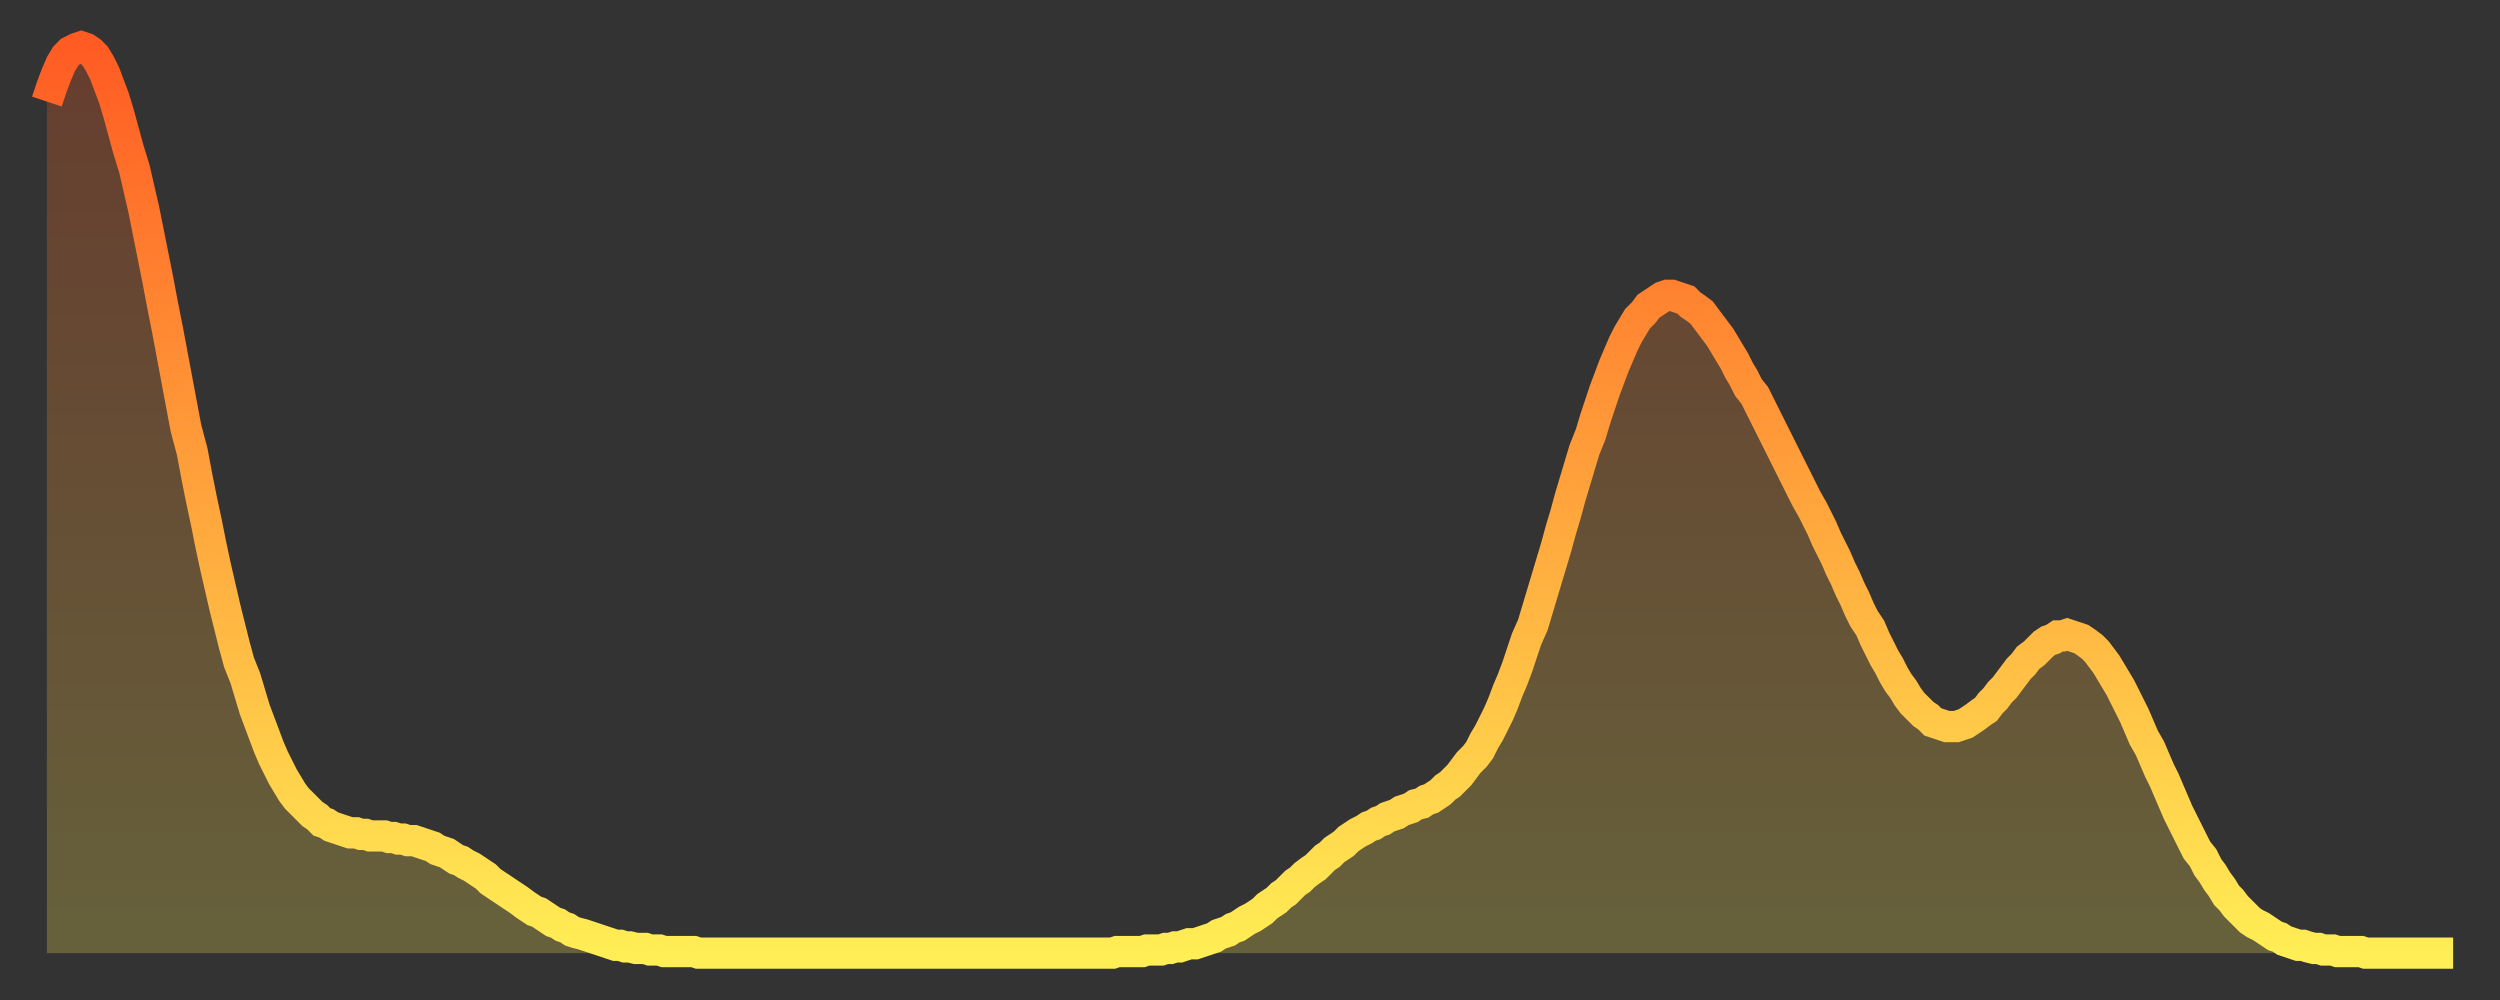
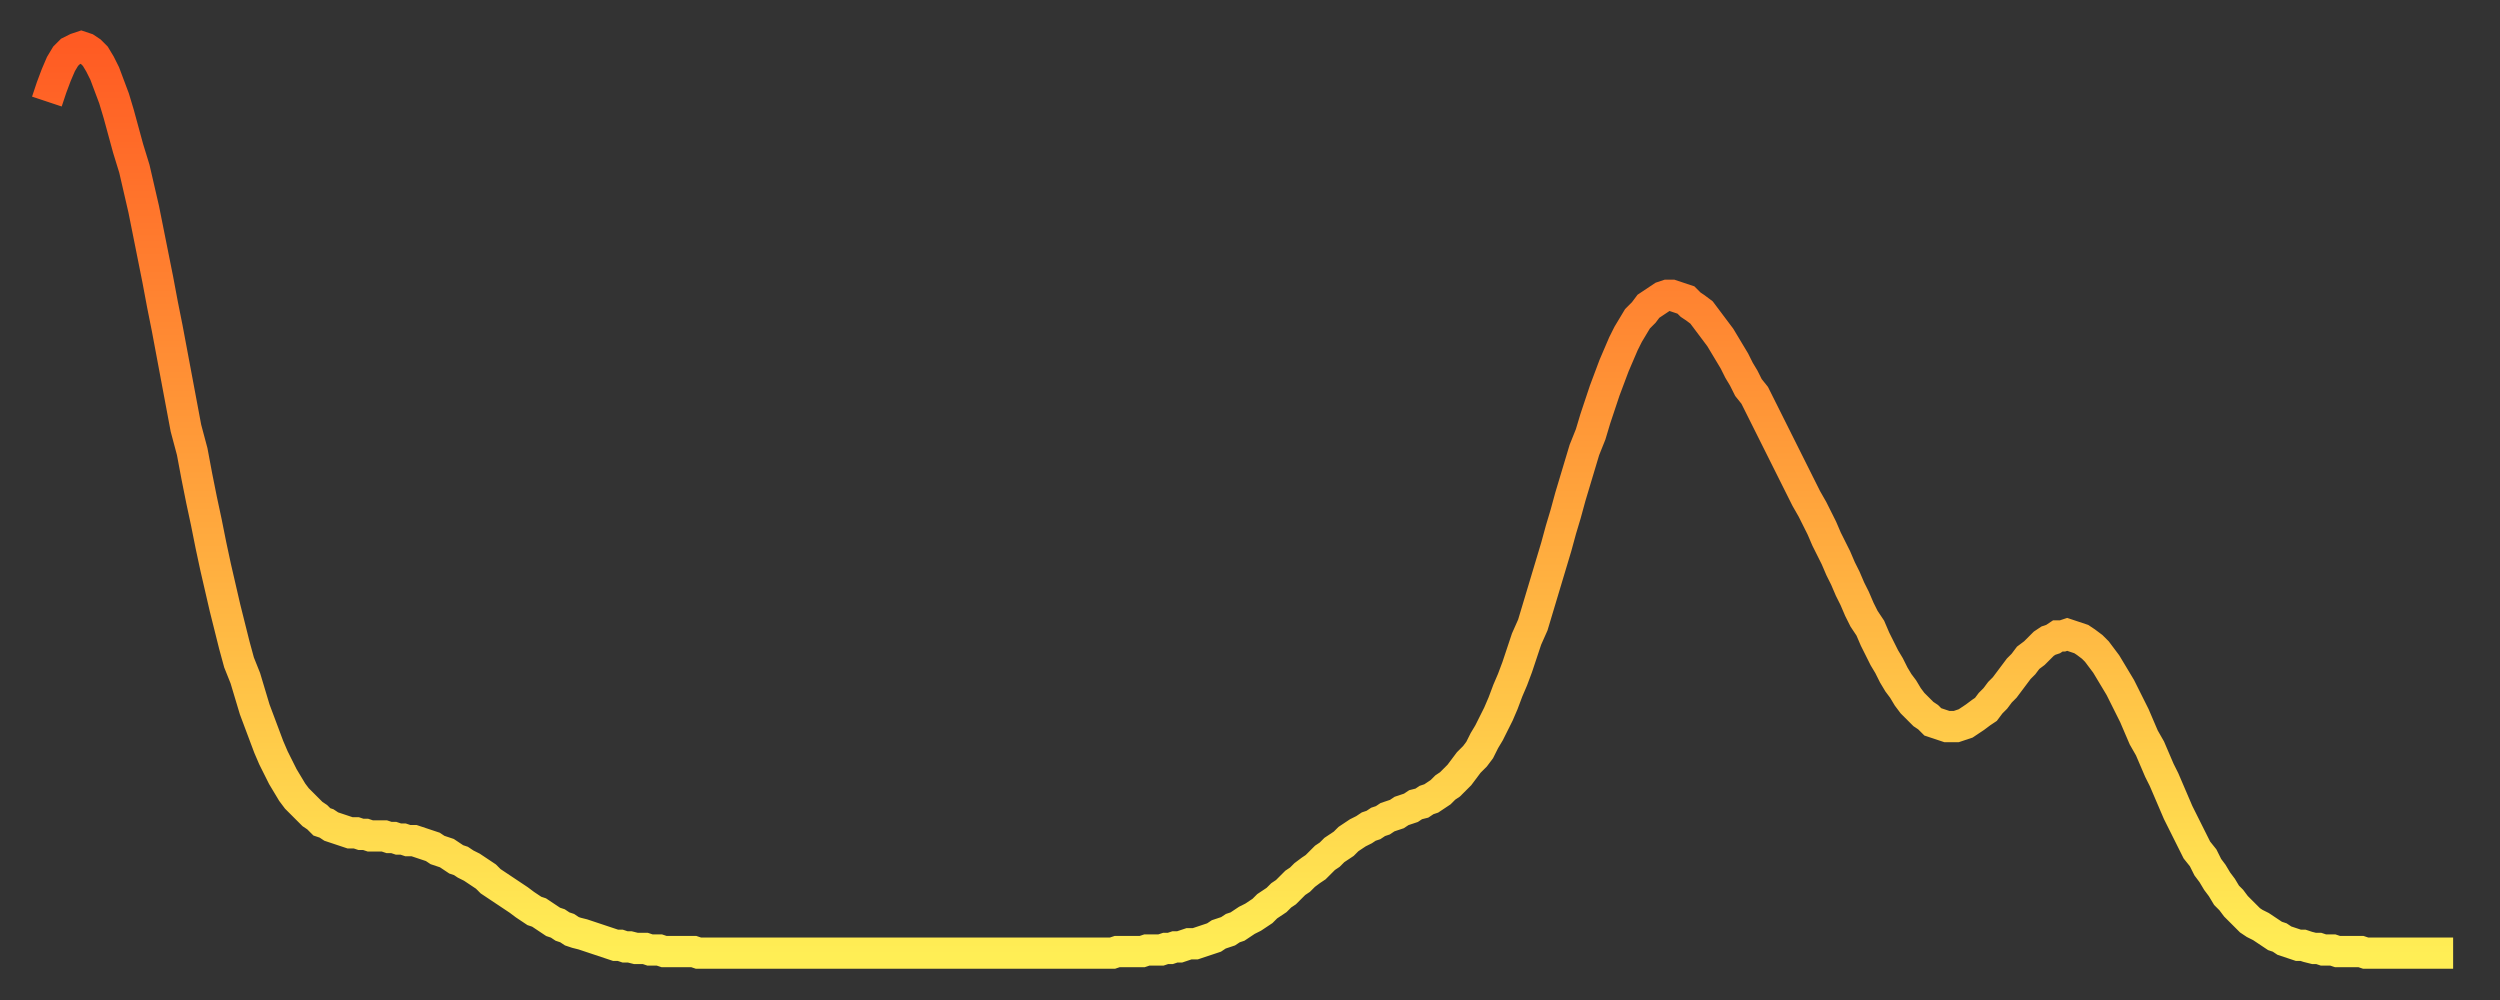
<svg xmlns="http://www.w3.org/2000/svg" baseProfile="full" height="64" version="1.1" width="160">
  <rect width="100%" height="100%" fill="#333333" stroke="none" />
  <defs>
    <linearGradient id="id2777354" x1="0" x2="0" y1="0" y2="1">
      <stop offset="0%" stop-color="#ff5b23" />
      <stop offset="50%" stop-color="#ffa43c" />
      <stop offset="100%" stop-color="#ffee55" />
    </linearGradient>
  </defs>
  <g transform="translate(3,3)">
    <g>
      <path d="M 0.0 3.5 0.3 2.6 0.6 1.8 0.9 1.1 1.2 0.6 1.5 0.3 1.9 0.1 2.2 0.0 2.5 0.1 2.8 0.3 3.1 0.6 3.4 1.1 3.7 1.7 4.0 2.5 4.3 3.3 4.6 4.3 4.9 5.4 5.2 6.5 5.6 7.8 5.9 9.1 6.2 10.4 6.5 11.9 6.8 13.4 7.1 14.9 7.4 16.5 7.7 18.0 8.0 19.6 8.3 21.2 8.6 22.8 8.9 24.4 9.3 25.9 9.6 27.5 9.9 29.0 10.2 30.4 10.5 31.9 10.8 33.3 11.1 34.6 11.4 35.9 11.7 37.1 12.0 38.3 12.3 39.4 12.7 40.4 13.0 41.4 13.3 42.4 13.6 43.2 13.9 44.0 14.2 44.8 14.5 45.5 14.8 46.1 15.1 46.7 15.4 47.2 15.7 47.7 16.0 48.1 16.4 48.5 16.7 48.8 17.0 49.1 17.3 49.3 17.6 49.6 17.9 49.7 18.2 49.9 18.5 50.0 18.8 50.1 19.1 50.2 19.4 50.3 19.8 50.3 20.1 50.4 20.4 50.4 20.7 50.5 21.0 50.5 21.3 50.5 21.6 50.5 21.9 50.6 22.2 50.6 22.5 50.7 22.8 50.7 23.1 50.8 23.5 50.8 23.8 50.9 24.1 51.0 24.4 51.1 24.7 51.2 25.0 51.4 25.3 51.5 25.6 51.6 25.9 51.8 26.2 52.0 26.5 52.1 26.8 52.3 27.2 52.5 27.5 52.7 27.8 52.9 28.1 53.1 28.4 53.4 28.7 53.6 29.0 53.8 29.3 54.0 29.6 54.2 29.9 54.4 30.2 54.6 30.6 54.9 30.9 55.1 31.2 55.3 31.5 55.4 31.8 55.6 32.1 55.8 32.4 56.0 32.7 56.1 33.0 56.3 33.3 56.4 33.6 56.6 33.9 56.7 34.3 56.8 34.6 56.9 34.9 57.0 35.2 57.1 35.5 57.2 35.8 57.3 36.1 57.4 36.4 57.5 36.7 57.5 37.0 57.6 37.3 57.6 37.7 57.7 38.0 57.7 38.3 57.7 38.6 57.8 38.9 57.8 39.2 57.8 39.5 57.9 39.8 57.9 40.1 57.9 40.4 57.9 40.7 57.9 41.0 57.9 41.4 57.9 41.7 58.0 42.0 58.0 42.3 58.0 42.6 58.0 42.9 58.0 43.2 58.0 43.5 58.0 43.8 58.0 44.1 58.0 44.4 58.0 44.7 58.0 45.1 58.0 45.4 58.0 45.7 58.0 46.0 58.0 46.3 58.0 46.6 58.0 46.9 58.0 47.2 58.0 47.5 58.0 47.8 58.0 48.1 58.0 48.5 58.0 48.8 58.0 49.1 58.0 49.4 58.0 49.7 58.0 50.0 58.0 50.3 58.0 50.6 58.0 50.9 58.0 51.2 58.0 51.5 58.0 51.8 58.0 52.2 58.0 52.5 58.0 52.8 58.0 53.1 58.0 53.4 58.0 53.7 58.0 54.0 58.0 54.3 58.0 54.6 58.0 54.9 58.0 55.2 58.0 55.6 58.0 55.9 58.0 56.2 58.0 56.5 58.0 56.8 58.0 57.1 58.0 57.4 58.0 57.7 58.0 58.0 58.0 58.3 58.0 58.6 58.0 58.9 58.0 59.3 58.0 59.6 58.0 59.9 58.0 60.2 58.0 60.5 58.0 60.8 58.0 61.1 58.0 61.4 58.0 61.7 58.0 62.0 58.0 62.3 58.0 62.6 58.0 63.0 58.0 63.3 58.0 63.6 58.0 63.9 58.0 64.2 58.0 64.5 58.0 64.8 58.0 65.1 58.0 65.4 58.0 65.7 58.0 66.0 58.0 66.4 58.0 66.7 58.0 67.0 58.0 67.3 58.0 67.6 58.0 67.9 58.0 68.2 58.0 68.5 57.9 68.8 57.9 69.1 57.9 69.4 57.9 69.7 57.9 70.1 57.9 70.4 57.8 70.7 57.8 71.0 57.8 71.3 57.8 71.6 57.7 71.9 57.7 72.2 57.6 72.5 57.6 72.8 57.5 73.1 57.4 73.5 57.4 73.8 57.3 74.1 57.2 74.4 57.1 74.7 57.0 75.0 56.8 75.3 56.7 75.6 56.6 75.9 56.4 76.2 56.3 76.5 56.1 76.8 55.9 77.2 55.7 77.5 55.5 77.8 55.3 78.1 55.0 78.4 54.8 78.7 54.6 79.0 54.3 79.3 54.1 79.6 53.8 79.9 53.5 80.2 53.3 80.5 53.0 80.9 52.7 81.2 52.5 81.5 52.2 81.8 51.9 82.1 51.7 82.4 51.4 82.7 51.2 83.0 51.0 83.3 50.7 83.6 50.5 83.9 50.3 84.3 50.1 84.6 49.9 84.9 49.8 85.2 49.6 85.5 49.5 85.8 49.3 86.1 49.2 86.4 49.1 86.7 48.9 87.0 48.8 87.3 48.7 87.6 48.5 88.0 48.4 88.3 48.2 88.6 48.1 88.9 47.9 89.2 47.7 89.5 47.4 89.8 47.2 90.1 46.9 90.4 46.6 90.7 46.2 91.0 45.8 91.4 45.4 91.7 45.0 92.0 44.4 92.3 43.9 92.6 43.3 92.9 42.7 93.2 42.0 93.5 41.2 93.8 40.5 94.1 39.7 94.4 38.8 94.7 37.9 95.1 37.0 95.4 36.0 95.7 35.0 96.0 34.0 96.3 33.0 96.6 32.0 96.9 30.9 97.2 29.9 97.5 28.8 97.8 27.8 98.1 26.8 98.4 25.8 98.8 24.8 99.1 23.8 99.4 22.9 99.7 22.0 100.0 21.2 100.3 20.4 100.6 19.7 100.9 19.0 101.2 18.4 101.5 17.9 101.8 17.4 102.2 17.0 102.5 16.6 102.8 16.4 103.1 16.2 103.4 16.0 103.7 15.9 104.0 15.9 104.3 16.0 104.6 16.1 104.9 16.2 105.2 16.5 105.5 16.7 105.9 17.0 106.2 17.4 106.5 17.8 106.8 18.2 107.1 18.6 107.4 19.1 107.7 19.6 108.0 20.1 108.3 20.7 108.6 21.2 108.9 21.8 109.3 22.3 109.6 22.9 109.9 23.5 110.2 24.1 110.5 24.7 110.8 25.3 111.1 25.9 111.4 26.5 111.7 27.1 112.0 27.7 112.3 28.3 112.6 28.9 113.0 29.6 113.3 30.2 113.6 30.8 113.9 31.5 114.2 32.1 114.5 32.7 114.8 33.4 115.1 34.0 115.4 34.7 115.7 35.3 116.0 36.0 116.3 36.6 116.7 37.2 117.0 37.9 117.3 38.5 117.6 39.1 117.9 39.6 118.2 40.2 118.5 40.7 118.8 41.1 119.1 41.6 119.4 42.0 119.7 42.3 120.1 42.7 120.4 42.9 120.7 43.2 121.0 43.3 121.3 43.4 121.6 43.5 121.9 43.5 122.2 43.5 122.5 43.4 122.8 43.3 123.1 43.1 123.4 42.9 123.8 42.6 124.1 42.4 124.4 42.0 124.7 41.7 125.0 41.3 125.3 41.0 125.6 40.6 125.9 40.2 126.2 39.8 126.5 39.5 126.8 39.1 127.2 38.8 127.5 38.5 127.8 38.2 128.1 38.0 128.4 37.9 128.7 37.7 129.0 37.7 129.3 37.6 129.6 37.7 129.9 37.8 130.2 37.9 130.5 38.1 130.9 38.4 131.2 38.7 131.5 39.1 131.8 39.5 132.1 40.0 132.4 40.5 132.7 41.0 133.0 41.6 133.3 42.2 133.6 42.8 133.9 43.5 134.2 44.2 134.6 44.9 134.9 45.6 135.2 46.3 135.5 46.9 135.8 47.6 136.1 48.3 136.4 49.0 136.7 49.6 137.0 50.2 137.3 50.8 137.6 51.4 138.0 51.9 138.3 52.5 138.6 52.9 138.9 53.4 139.2 53.8 139.5 54.3 139.8 54.6 140.1 55.0 140.4 55.3 140.7 55.6 141.0 55.9 141.3 56.1 141.7 56.3 142.0 56.5 142.3 56.7 142.6 56.9 142.9 57.0 143.2 57.2 143.5 57.3 143.8 57.4 144.1 57.5 144.4 57.5 144.7 57.6 145.1 57.7 145.4 57.7 145.7 57.8 146.0 57.8 146.3 57.8 146.6 57.9 146.9 57.9 147.2 57.9 147.5 57.9 147.8 57.9 148.1 57.9 148.4 58.0 148.8 58.0 149.1 58.0 149.4 58.0 149.7 58.0 150.0 58.0 150.3 58.0 150.6 58.0 150.9 58.0 151.2 58.0 151.5 58.0 151.8 58.0 152.1 58.0 152.5 58.0 152.8 58.0 153.1 58.0 153.4 58.0 153.7 58.0 154.0 58.0" fill="none" id="graph-curve" opacity="1" stroke="url(#id2777354)" stroke-width="2" />
-       <path d="M 0 58 L 0.0 3.5 0.3 2.6 0.6 1.8 0.9 1.1 1.2 0.6 1.5 0.3 1.9 0.1 2.2 0.0 2.5 0.1 2.8 0.3 3.1 0.6 3.4 1.1 3.7 1.7 4.0 2.5 4.3 3.3 4.6 4.3 4.9 5.4 5.2 6.5 5.6 7.8 5.9 9.1 6.2 10.4 6.5 11.9 6.8 13.4 7.1 14.9 7.4 16.5 7.7 18.0 8.0 19.6 8.3 21.2 8.6 22.8 8.9 24.4 9.3 25.9 9.6 27.5 9.9 29.0 10.2 30.4 10.5 31.9 10.8 33.3 11.1 34.6 11.4 35.9 11.7 37.1 12.0 38.3 12.3 39.4 12.7 40.4 13.0 41.4 13.3 42.4 13.6 43.2 13.9 44.0 14.2 44.8 14.5 45.5 14.8 46.1 15.1 46.7 15.4 47.2 15.7 47.7 16.0 48.1 16.4 48.5 16.7 48.8 17.0 49.1 17.3 49.3 17.6 49.6 17.9 49.7 18.2 49.9 18.5 50.0 18.8 50.1 19.1 50.2 19.4 50.3 19.8 50.3 20.1 50.4 20.4 50.4 20.7 50.5 21.0 50.5 21.3 50.5 21.6 50.5 21.9 50.6 22.2 50.6 22.5 50.7 22.8 50.7 23.1 50.8 23.5 50.8 23.8 50.9 24.1 51.0 24.4 51.1 24.7 51.2 25.0 51.4 25.3 51.5 25.6 51.6 25.9 51.8 26.2 52.0 26.5 52.1 26.8 52.3 27.2 52.5 27.5 52.7 27.8 52.9 28.1 53.1 28.4 53.4 28.7 53.6 29.0 53.8 29.3 54.0 29.6 54.2 29.9 54.4 30.2 54.6 30.6 54.9 30.9 55.1 31.2 55.3 31.5 55.4 31.8 55.6 32.1 55.8 32.4 56.0 32.7 56.1 33.0 56.3 33.3 56.4 33.6 56.6 33.9 56.7 34.3 56.8 34.6 56.9 34.9 57.0 35.2 57.1 35.5 57.2 35.8 57.3 36.1 57.4 36.4 57.5 36.7 57.5 37.0 57.6 37.3 57.6 37.7 57.7 38.0 57.7 38.3 57.7 38.6 57.8 38.9 57.8 39.2 57.8 39.5 57.9 39.8 57.9 40.1 57.9 40.4 57.9 40.7 57.9 41.0 57.9 41.4 57.9 41.7 58.0 42.0 58.0 42.3 58.0 42.6 58.0 42.9 58.0 43.2 58.0 43.5 58.0 43.8 58.0 44.1 58.0 44.4 58.0 44.7 58.0 45.1 58.0 45.4 58.0 45.7 58.0 46.0 58.0 46.3 58.0 46.6 58.0 46.9 58.0 47.2 58.0 47.5 58.0 47.8 58.0 48.1 58.0 48.5 58.0 48.8 58.0 49.1 58.0 49.4 58.0 49.7 58.0 50.0 58.0 50.3 58.0 50.6 58.0 50.9 58.0 51.2 58.0 51.5 58.0 51.8 58.0 52.2 58.0 52.5 58.0 52.8 58.0 53.1 58.0 53.4 58.0 53.7 58.0 54.0 58.0 54.3 58.0 54.6 58.0 54.9 58.0 55.2 58.0 55.6 58.0 55.9 58.0 56.2 58.0 56.5 58.0 56.8 58.0 57.1 58.0 57.4 58.0 57.7 58.0 58.0 58.0 58.3 58.0 58.6 58.0 58.9 58.0 59.3 58.0 59.6 58.0 59.9 58.0 60.2 58.0 60.5 58.0 60.8 58.0 61.1 58.0 61.4 58.0 61.7 58.0 62.0 58.0 62.3 58.0 62.6 58.0 63.0 58.0 63.3 58.0 63.6 58.0 63.9 58.0 64.2 58.0 64.5 58.0 64.8 58.0 65.1 58.0 65.4 58.0 65.7 58.0 66.0 58.0 66.4 58.0 66.7 58.0 67.0 58.0 67.3 58.0 67.6 58.0 67.9 58.0 68.2 58.0 68.5 57.9 68.8 57.9 69.1 57.9 69.4 57.9 69.7 57.9 70.1 57.9 70.4 57.8 70.7 57.8 71.0 57.8 71.3 57.8 71.6 57.7 71.9 57.7 72.2 57.6 72.5 57.6 72.8 57.5 73.1 57.4 73.5 57.4 73.8 57.3 74.1 57.2 74.4 57.1 74.7 57.0 75.0 56.8 75.3 56.7 75.6 56.6 75.9 56.4 76.2 56.3 76.5 56.1 76.8 55.9 77.2 55.7 77.5 55.5 77.8 55.3 78.1 55.0 78.4 54.8 78.7 54.6 79.0 54.3 79.3 54.1 79.6 53.8 79.9 53.5 80.2 53.3 80.5 53.0 80.9 52.7 81.2 52.5 81.5 52.2 81.8 51.9 82.1 51.7 82.4 51.4 82.7 51.2 83.0 51.0 83.3 50.7 83.6 50.5 83.9 50.3 84.3 50.1 84.6 49.9 84.9 49.8 85.2 49.6 85.5 49.5 85.8 49.3 86.1 49.2 86.4 49.1 86.7 48.9 87.0 48.8 87.3 48.7 87.6 48.5 88.0 48.4 88.3 48.2 88.6 48.1 88.9 47.9 89.2 47.7 89.5 47.4 89.8 47.2 90.1 46.9 90.4 46.6 90.7 46.2 91.0 45.8 91.4 45.4 91.7 45.0 92.0 44.4 92.3 43.9 92.6 43.3 92.9 42.7 93.2 42.0 93.5 41.2 93.8 40.5 94.1 39.7 94.4 38.8 94.7 37.9 95.1 37.0 95.4 36.0 95.7 35.0 96.0 34.0 96.3 33.0 96.6 32.0 96.9 30.9 97.2 29.9 97.5 28.8 97.8 27.8 98.1 26.8 98.4 25.8 98.8 24.8 99.1 23.8 99.4 22.9 99.7 22.0 100.0 21.2 100.3 20.4 100.6 19.7 100.9 19.0 101.2 18.4 101.5 17.9 101.8 17.4 102.2 17.0 102.5 16.6 102.8 16.4 103.1 16.2 103.4 16.0 103.7 15.9 104.0 15.9 104.3 16.0 104.6 16.1 104.9 16.2 105.2 16.5 105.5 16.7 105.9 17.0 106.2 17.4 106.5 17.8 106.8 18.2 107.1 18.6 107.4 19.1 107.7 19.6 108.0 20.1 108.3 20.7 108.6 21.2 108.9 21.8 109.3 22.3 109.6 22.9 109.9 23.5 110.2 24.1 110.5 24.7 110.8 25.3 111.1 25.9 111.4 26.5 111.7 27.1 112.0 27.7 112.3 28.3 112.6 28.9 113.0 29.6 113.3 30.2 113.6 30.8 113.9 31.5 114.2 32.1 114.5 32.7 114.8 33.4 115.1 34.0 115.4 34.7 115.7 35.3 116.0 36.0 116.3 36.6 116.7 37.2 117.0 37.9 117.3 38.5 117.6 39.1 117.9 39.6 118.2 40.2 118.5 40.7 118.8 41.1 119.1 41.6 119.4 42.0 119.7 42.3 120.1 42.7 120.4 42.9 120.7 43.2 121.0 43.3 121.3 43.4 121.6 43.5 121.9 43.5 122.2 43.5 122.5 43.4 122.8 43.3 123.1 43.1 123.4 42.9 123.8 42.6 124.1 42.4 124.4 42.0 124.7 41.7 125.0 41.3 125.3 41.0 125.6 40.6 125.9 40.2 126.2 39.8 126.5 39.5 126.8 39.1 127.2 38.8 127.5 38.5 127.8 38.2 128.1 38.0 128.4 37.9 128.7 37.7 129.0 37.7 129.3 37.6 129.6 37.7 129.9 37.8 130.2 37.9 130.5 38.1 130.9 38.4 131.2 38.7 131.5 39.1 131.8 39.5 132.1 40.0 132.4 40.5 132.7 41.0 133.0 41.6 133.3 42.2 133.6 42.8 133.9 43.5 134.2 44.2 134.6 44.9 134.9 45.6 135.2 46.3 135.5 46.9 135.8 47.6 136.1 48.3 136.4 49.0 136.7 49.6 137.0 50.2 137.3 50.8 137.6 51.4 138.0 51.9 138.3 52.5 138.6 52.9 138.9 53.4 139.2 53.8 139.5 54.3 139.8 54.6 140.1 55.0 140.4 55.3 140.7 55.6 141.0 55.9 141.3 56.1 141.7 56.3 142.0 56.5 142.3 56.7 142.6 56.9 142.9 57.0 143.2 57.2 143.5 57.3 143.8 57.4 144.1 57.5 144.4 57.5 144.7 57.6 145.1 57.7 145.4 57.7 145.7 57.8 146.0 57.8 146.3 57.8 146.6 57.9 146.9 57.9 147.2 57.9 147.5 57.9 147.8 57.9 148.1 57.9 148.4 58.0 148.8 58.0 149.1 58.0 149.4 58.0 149.7 58.0 150.0 58.0 150.3 58.0 150.6 58.0 150.9 58.0 151.2 58.0 151.5 58.0 151.8 58.0 152.1 58.0 152.5 58.0 152.8 58.0 153.1 58.0 153.4 58.0 153.7 58.0 154.0 58.0 154 58" fill="url(#id2777354)" fill-opacity=".25" id="graph-shadow" />
    </g>
  </g>
</svg>